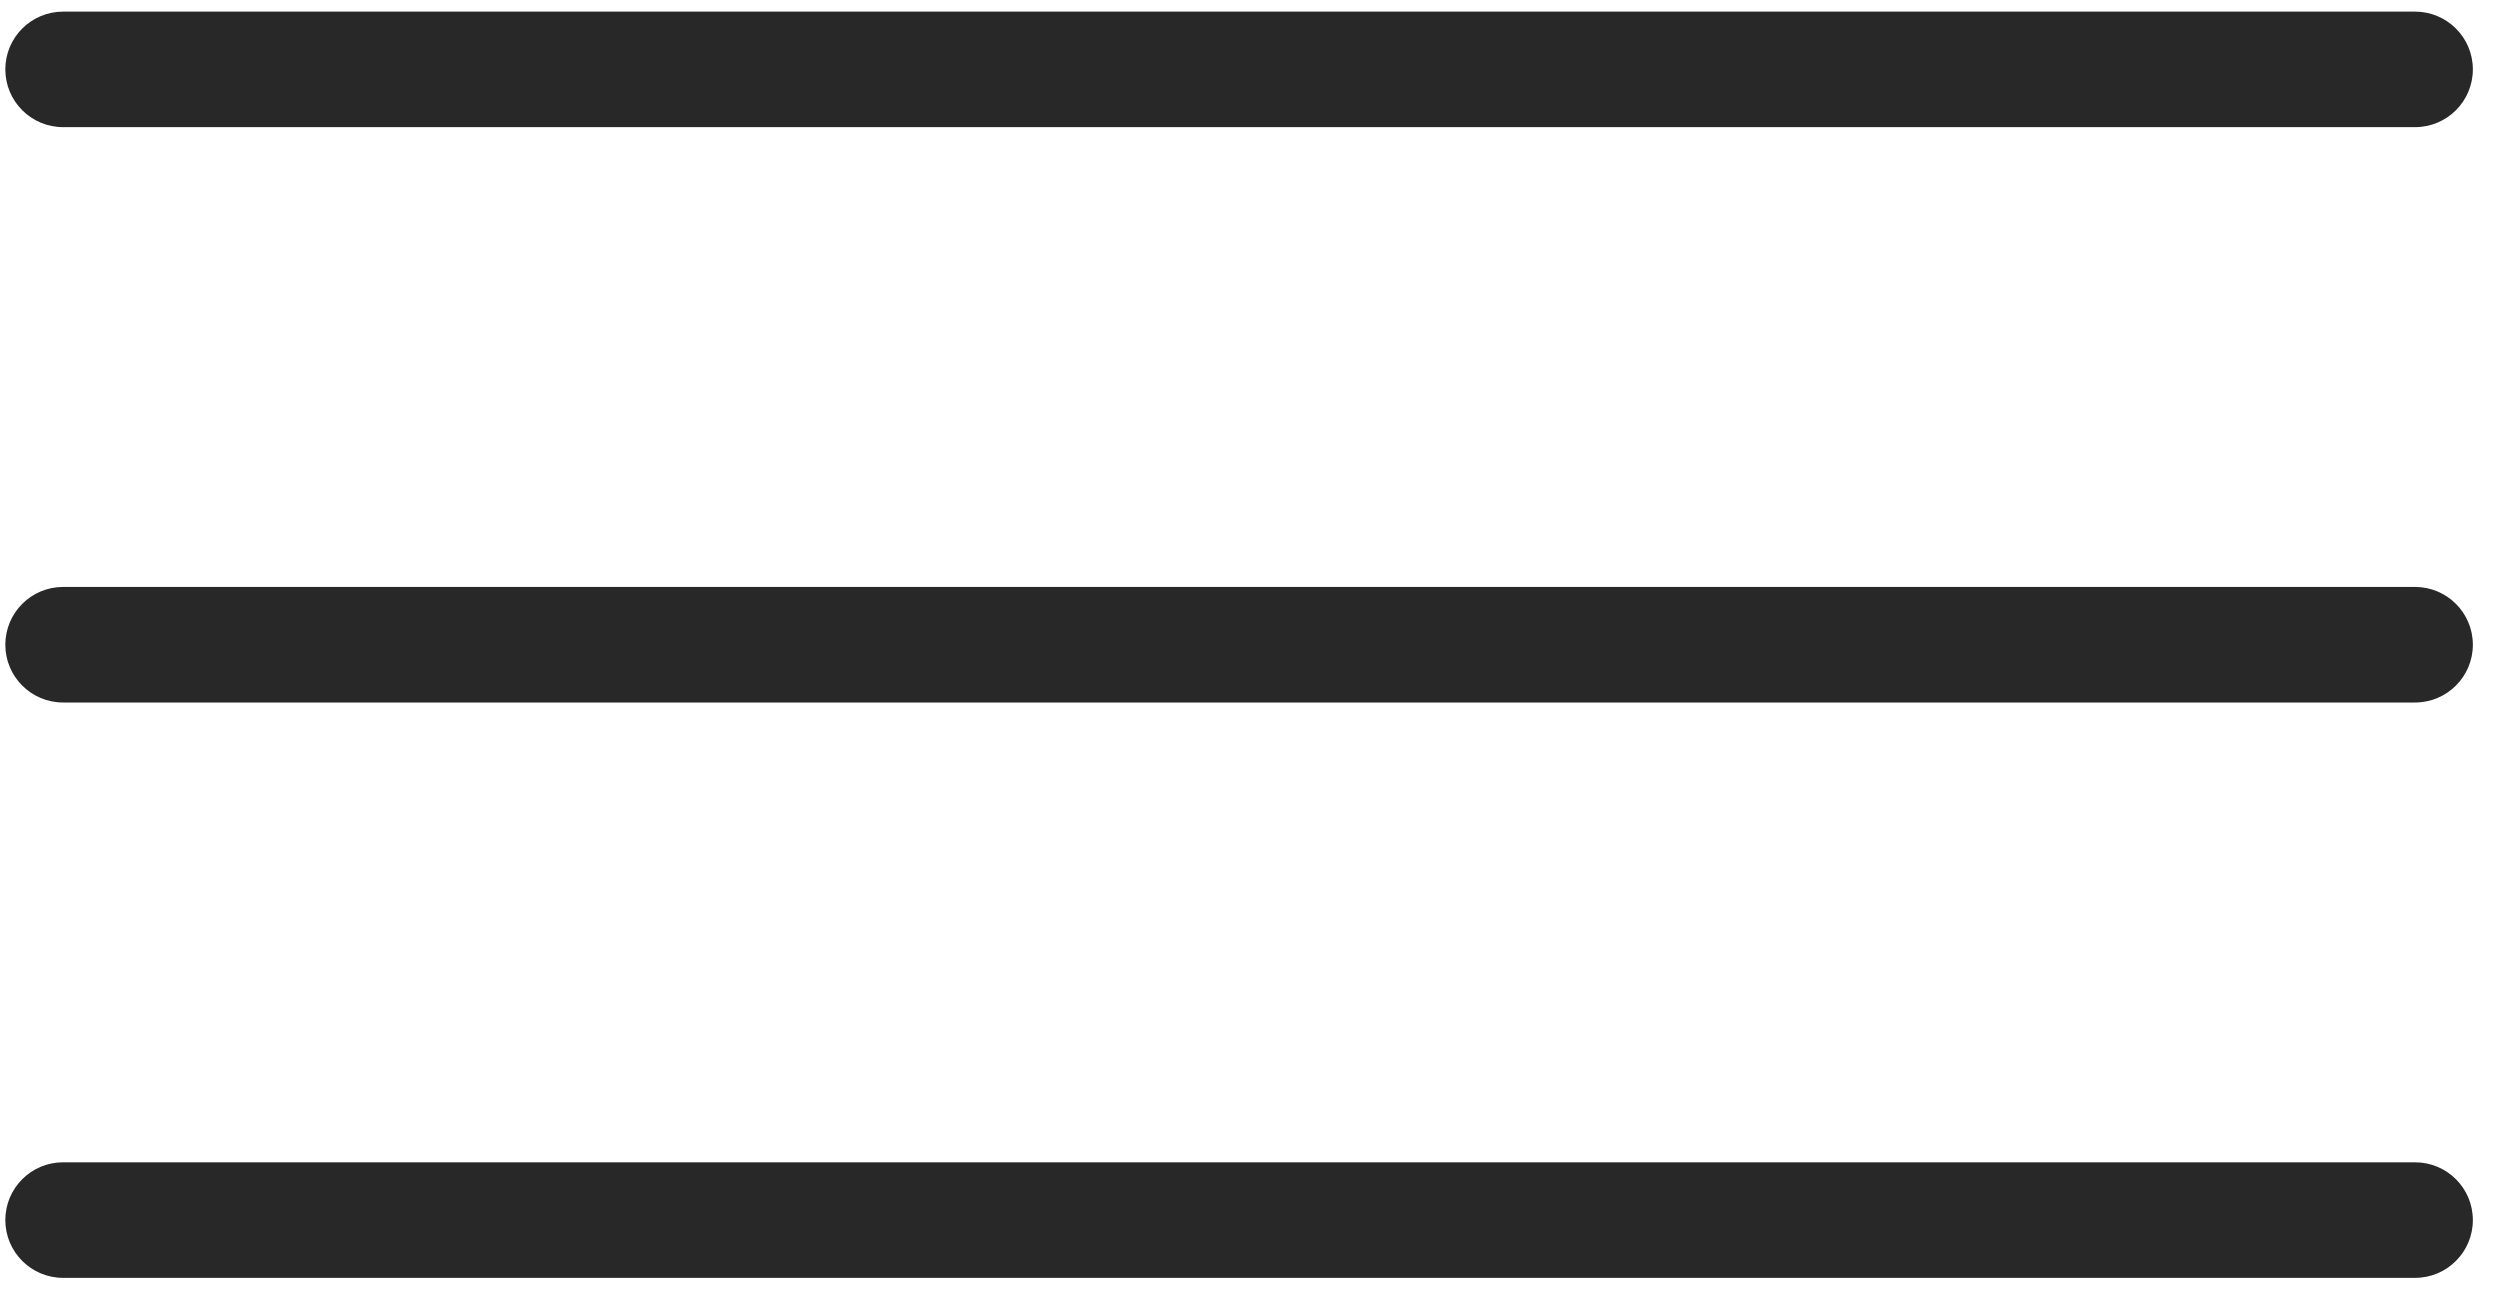
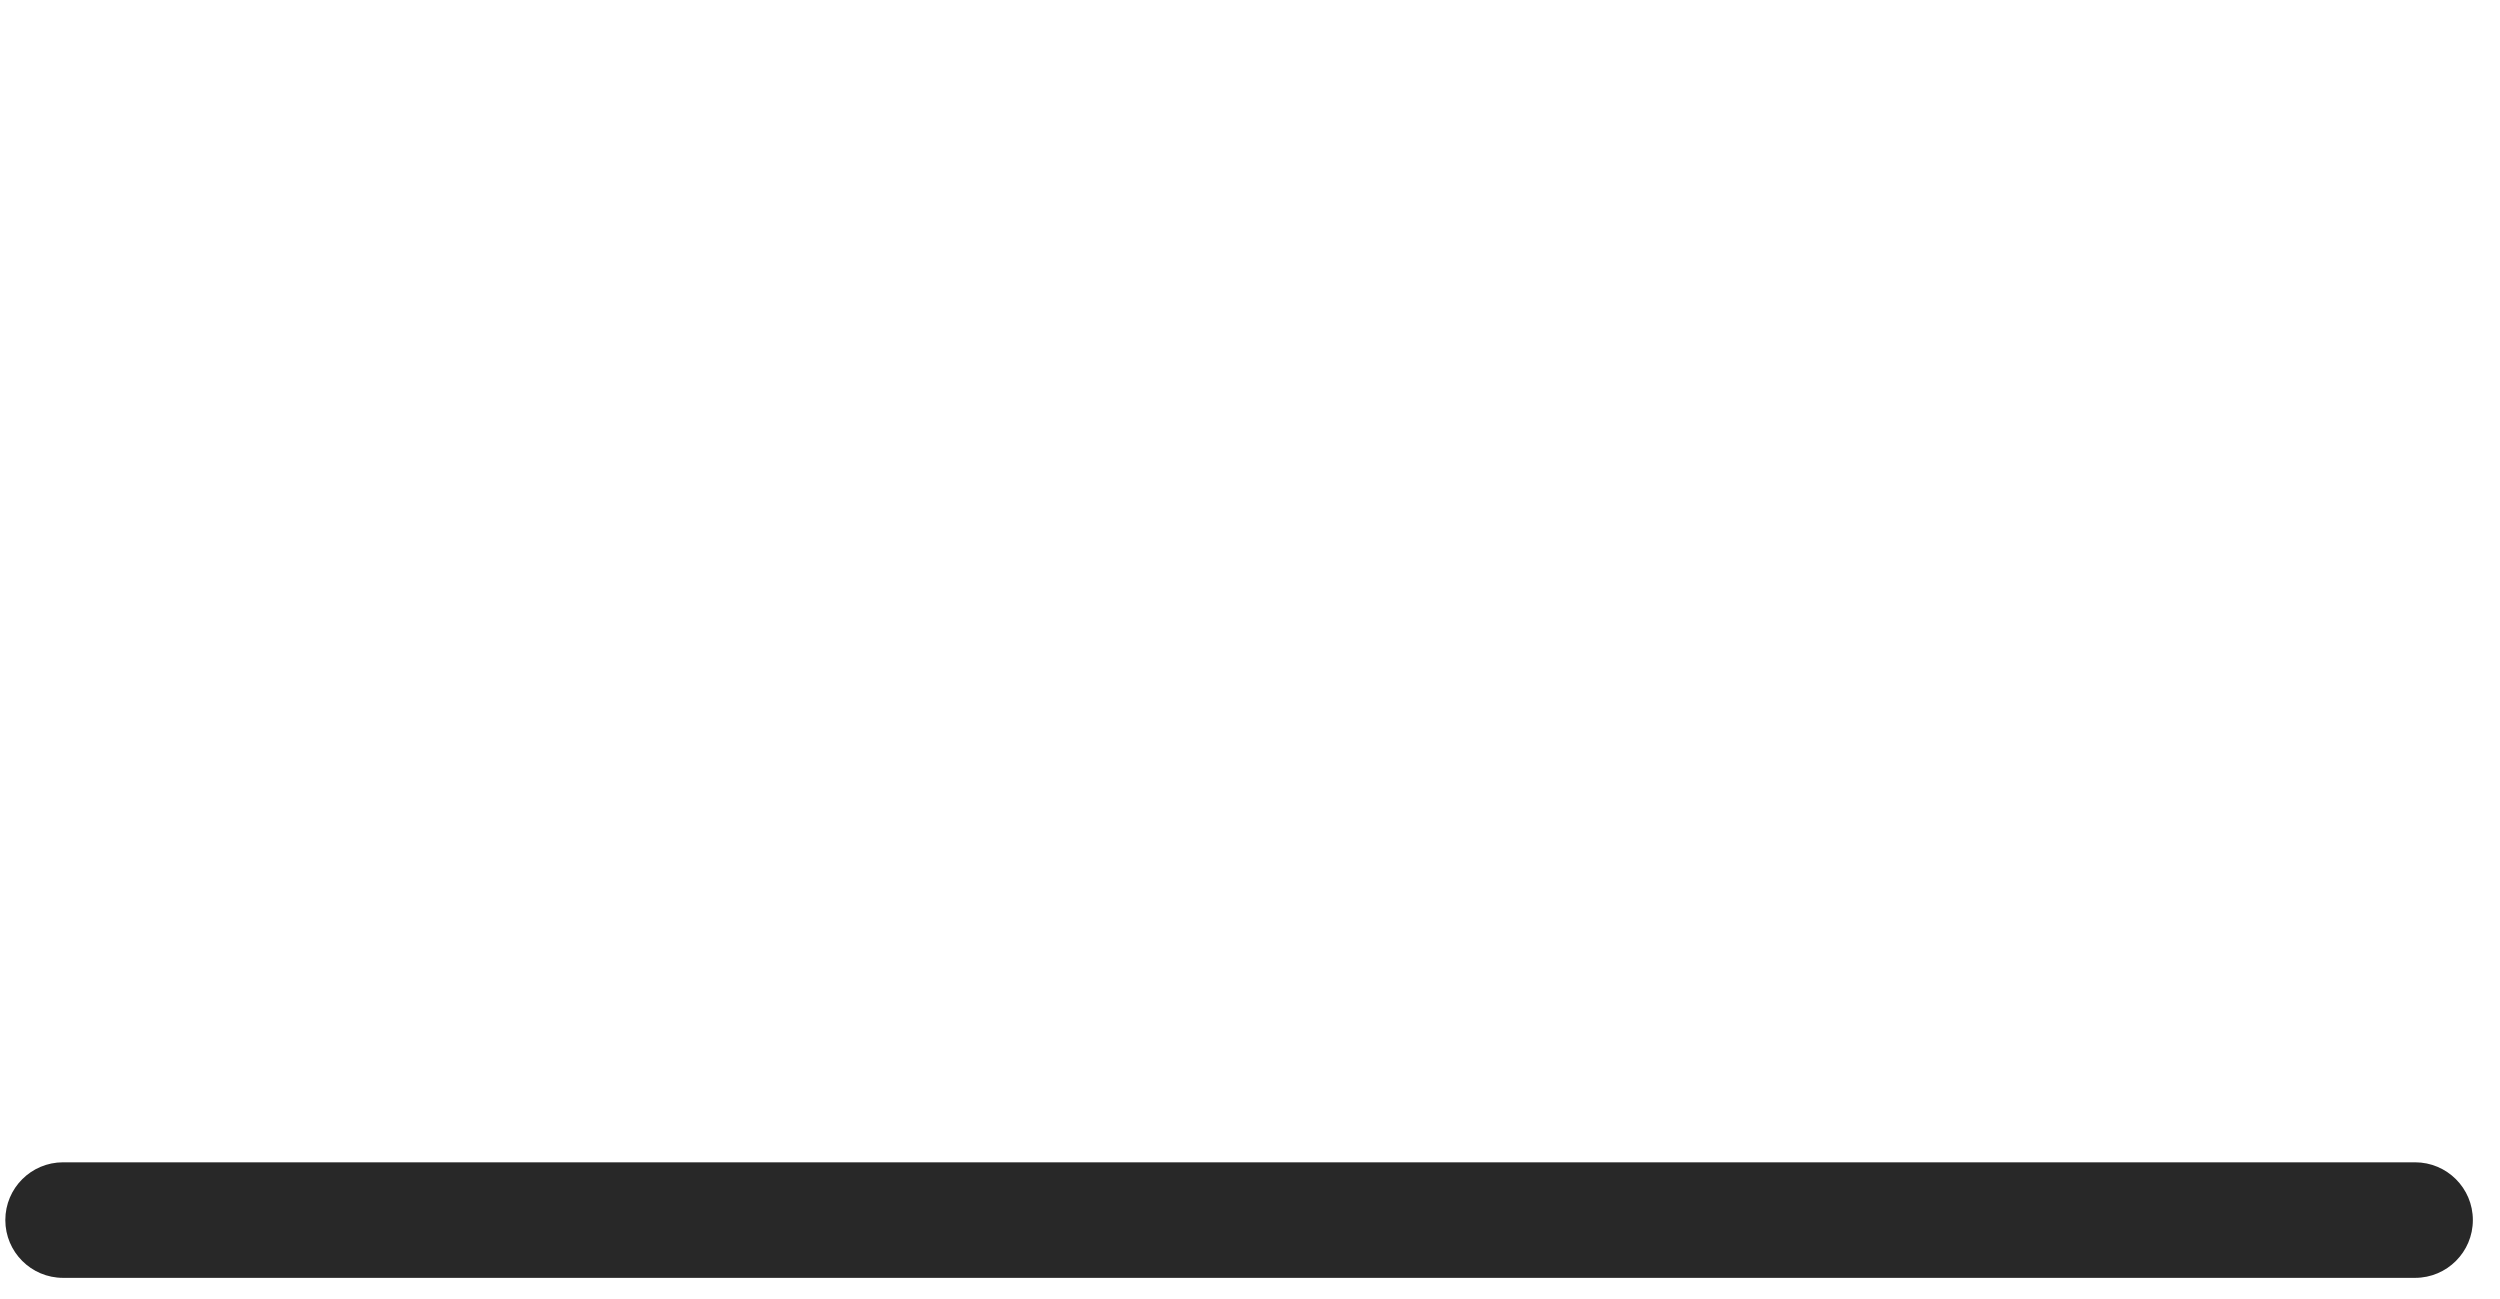
<svg xmlns="http://www.w3.org/2000/svg" width="77" height="40" viewBox="0 0 77 40" fill="none">
-   <path d="M0.164 2.137C0.164 1.154 0.96 0.358 1.943 0.358H74.384C75.367 0.358 76.164 1.154 76.164 2.137V2.137C76.164 3.12 75.367 3.916 74.384 3.916H1.943C0.96 3.916 0.164 3.12 0.164 2.137V2.137Z" fill="#282828" />
-   <path d="M0.164 19.858C0.164 18.875 0.96 18.078 1.943 18.078H74.384C75.367 18.078 76.164 18.875 76.164 19.858V19.858C76.164 20.84 75.367 21.637 74.384 21.637H1.943C0.96 21.637 0.164 20.84 0.164 19.858V19.858Z" fill="#282828" />
  <path d="M0.164 37.578C0.164 36.595 0.96 35.799 1.943 35.799H74.384C75.367 35.799 76.164 36.595 76.164 37.578V37.578C76.164 38.561 75.367 39.358 74.384 39.358H1.943C0.96 39.358 0.164 38.561 0.164 37.578V37.578Z" fill="#282828" />
</svg>